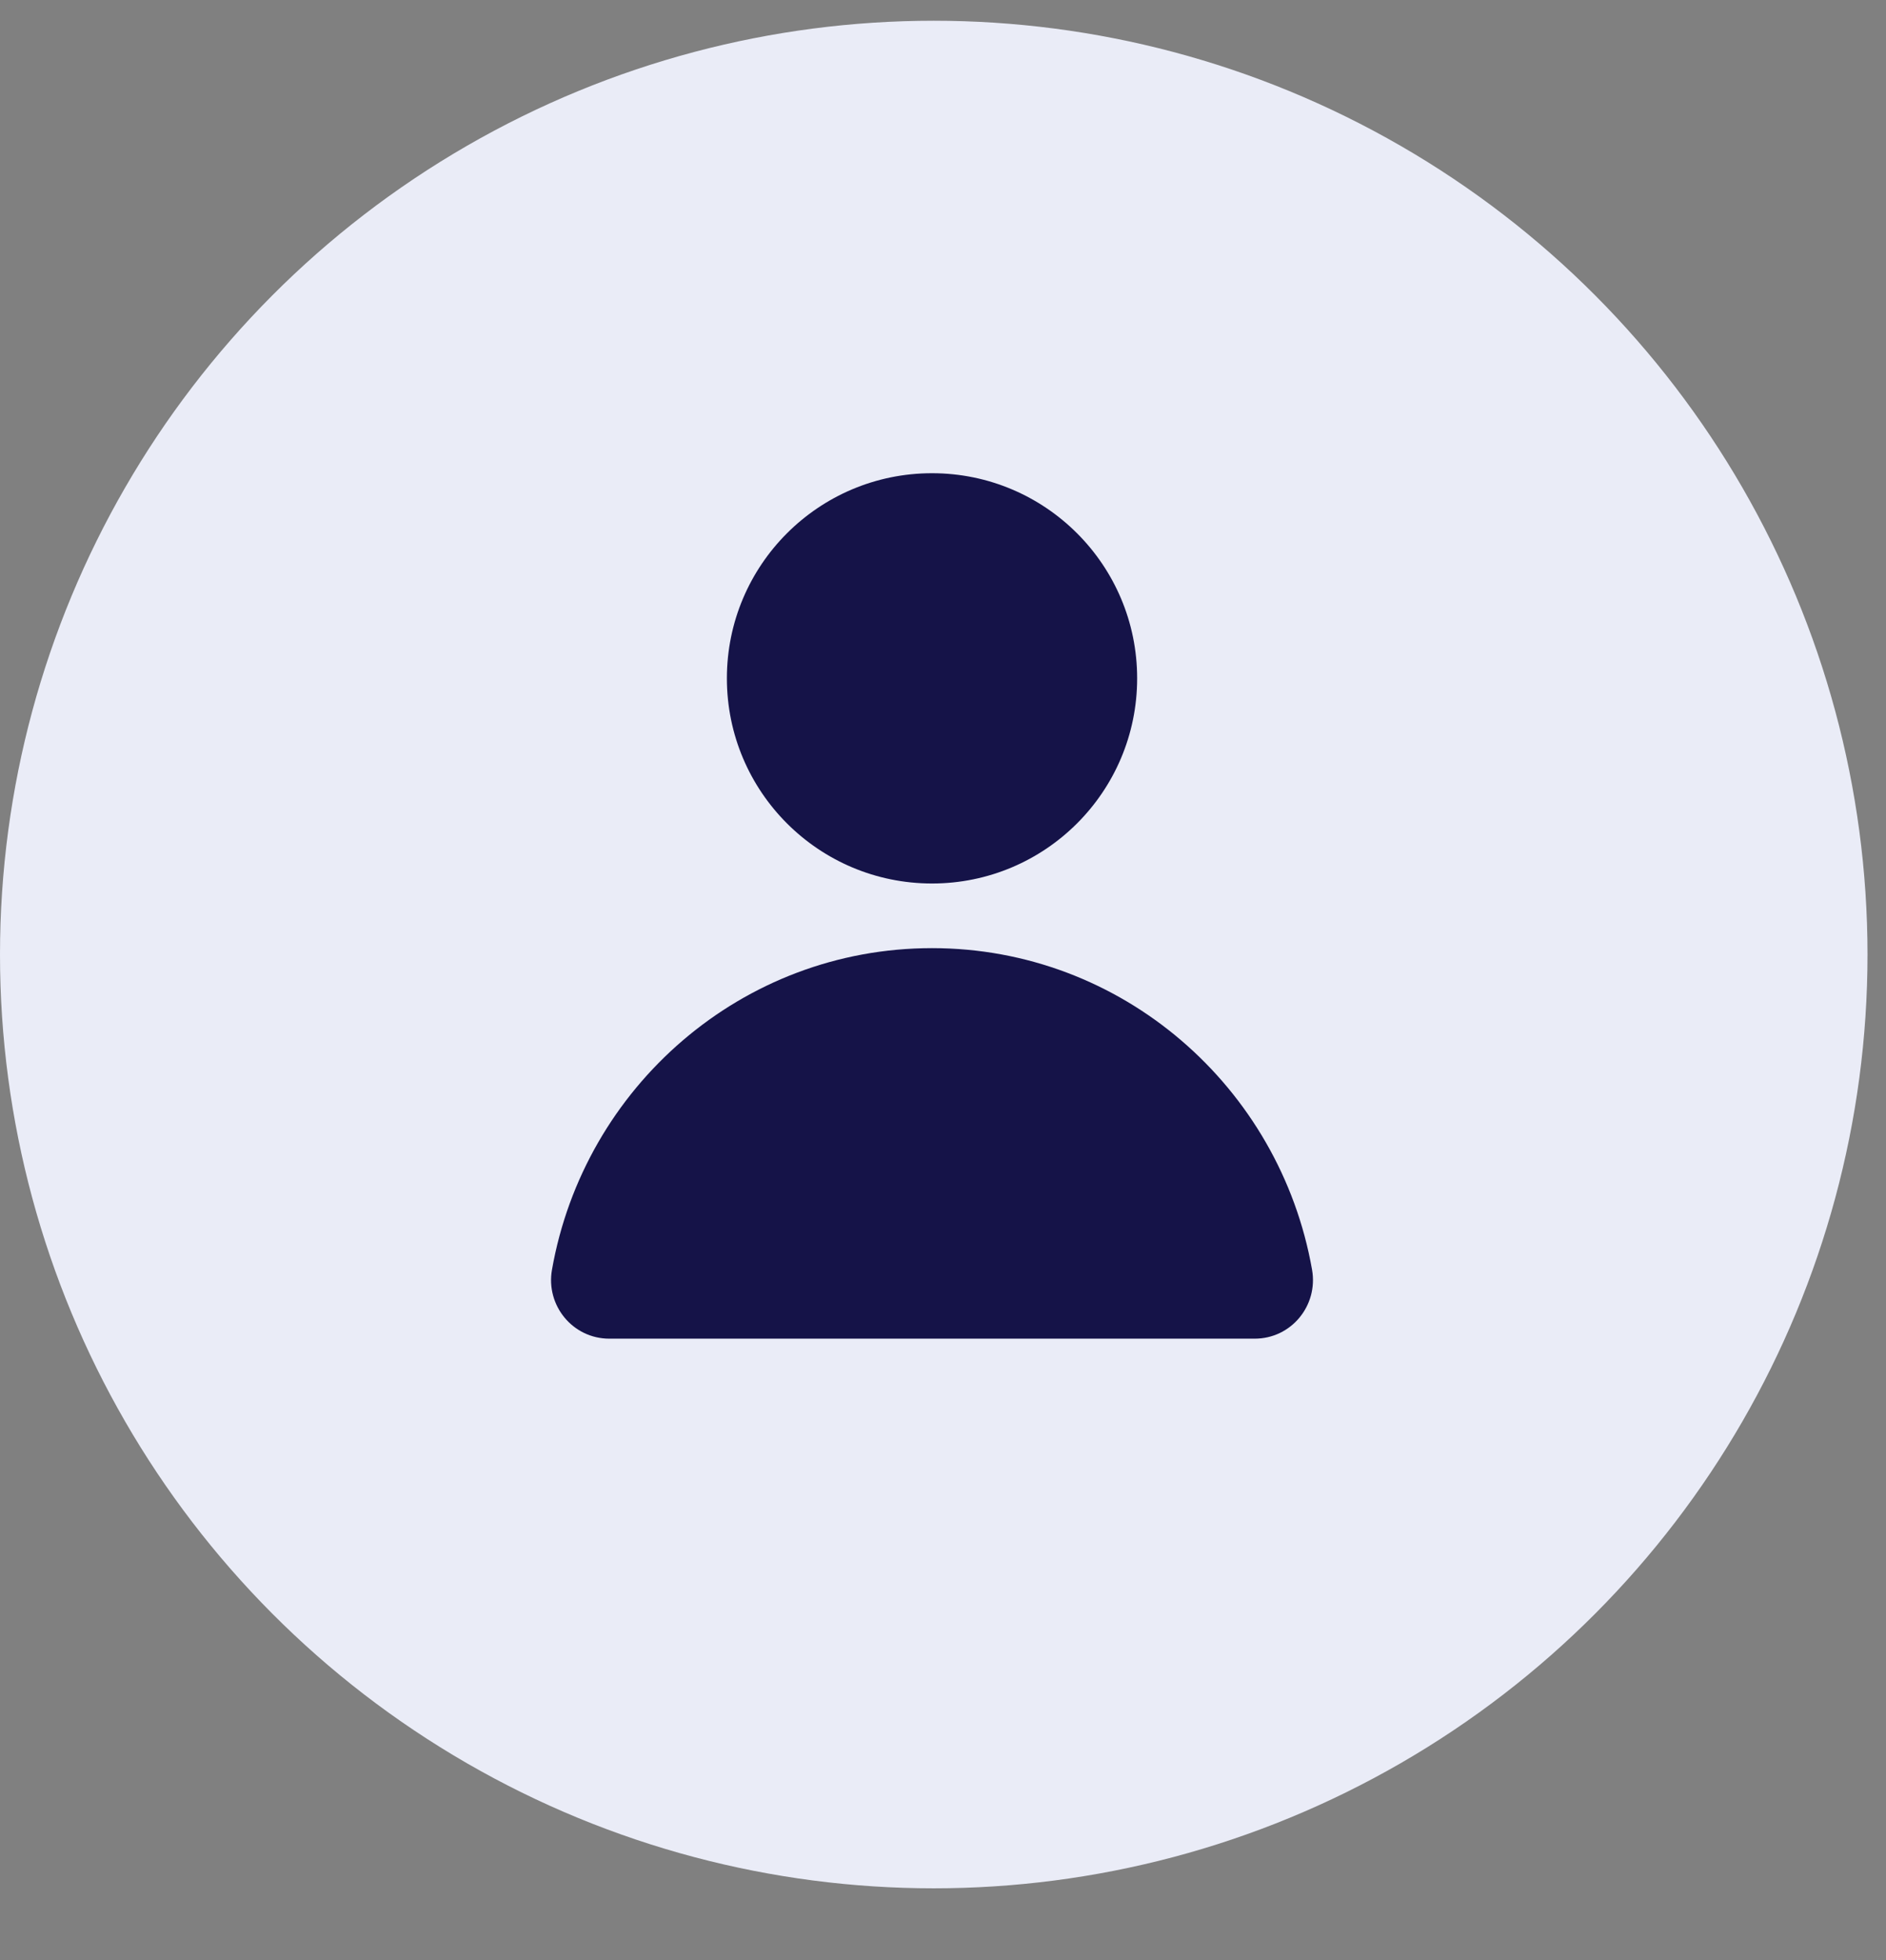
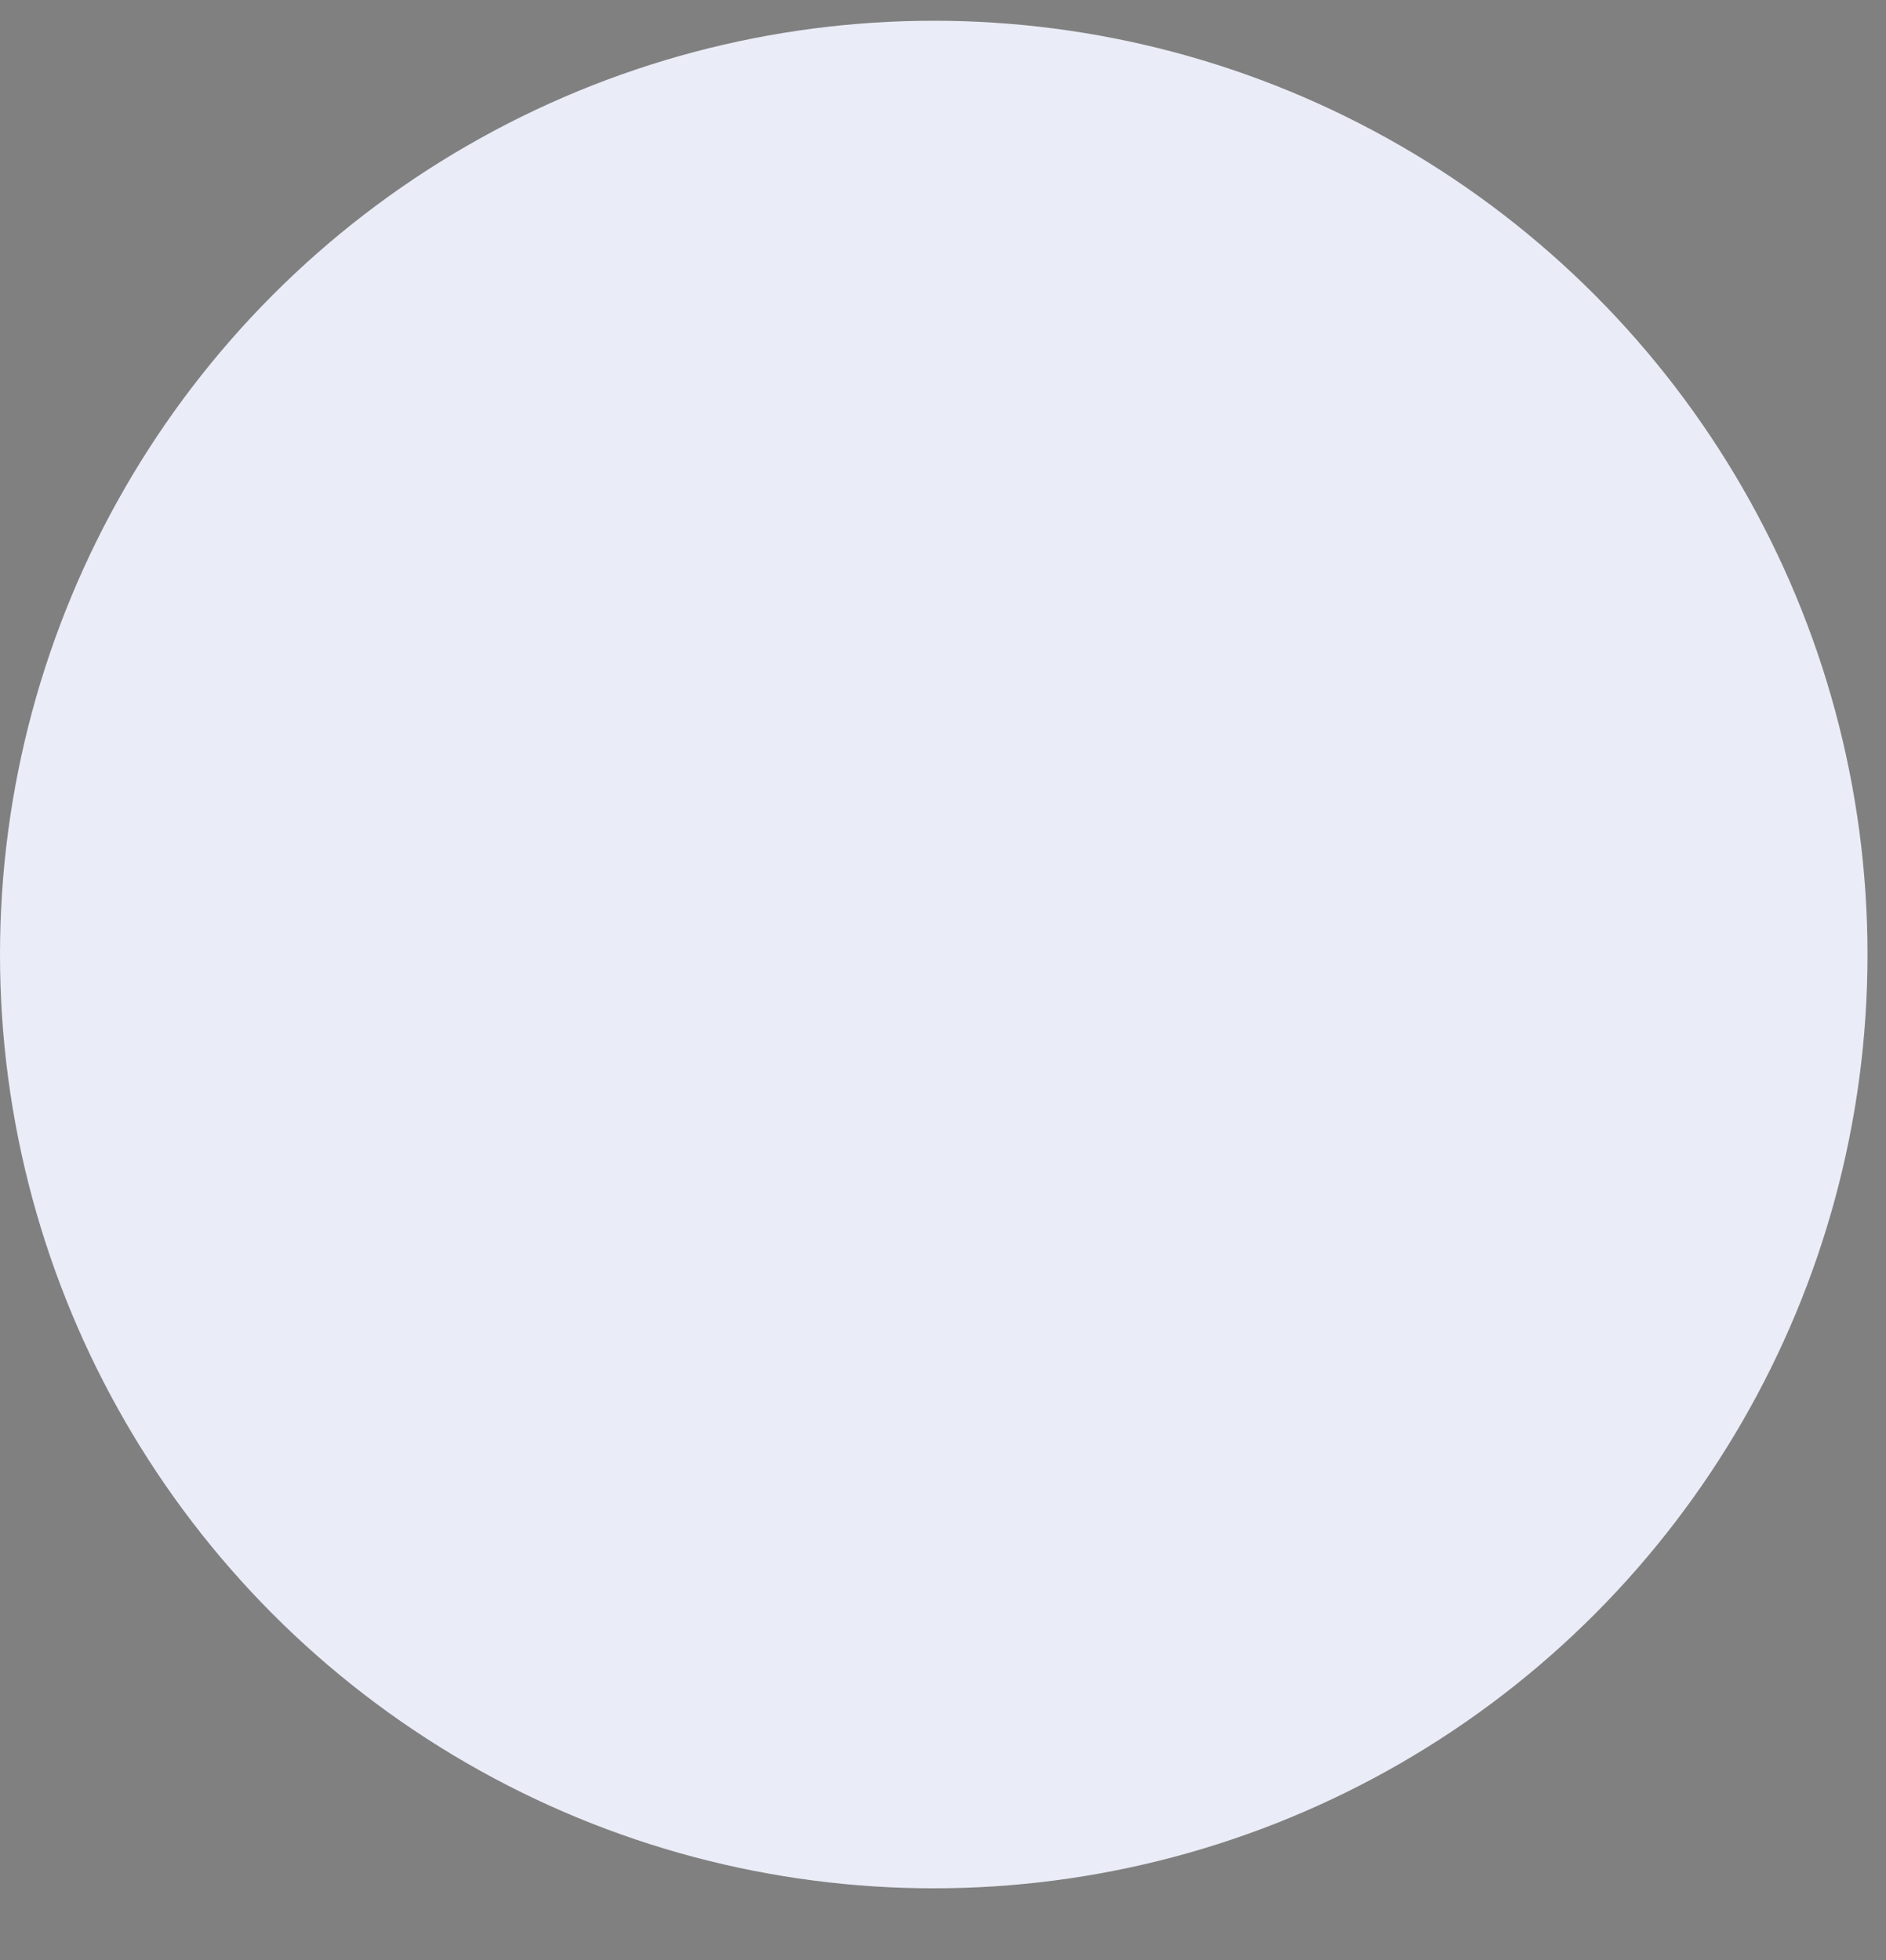
<svg xmlns="http://www.w3.org/2000/svg" width="51" height="53" viewBox="0 0 51 53">
  <rect x="0" y="0" width="51" height="53" fill="#808080" stroke="none" />
  <g fill="none" fill-rule="evenodd">
    <g>
      <g>
        <g transform="translate(-652 -335) translate(652 334.5) translate(0 1.061)">
          <circle cx="25.25" cy="25.25" r="25.25" fill="#EAECF7" />
          <g fill="#151348">
            <g>
-               <path d="M15.849 5.835c0 3.063-2.484 5.547-5.547 5.547-3.064 0-5.547-2.484-5.547-5.547 0-3.064 2.483-5.547 5.547-5.547 3.063 0 5.547 2.483 5.547 5.547M19.029 23.69c.985 0 1.72-.893 1.55-1.863-.87-4.943-5.14-8.697-10.277-8.697S.894 16.884.025 21.827c-.171.97.565 1.863 1.55 1.863h17.454z" transform="translate(14.901 11.003) translate(0 .944)" />
-             </g>
+               </g>
          </g>
        </g>
      </g>
    </g>
  </g>
</svg>